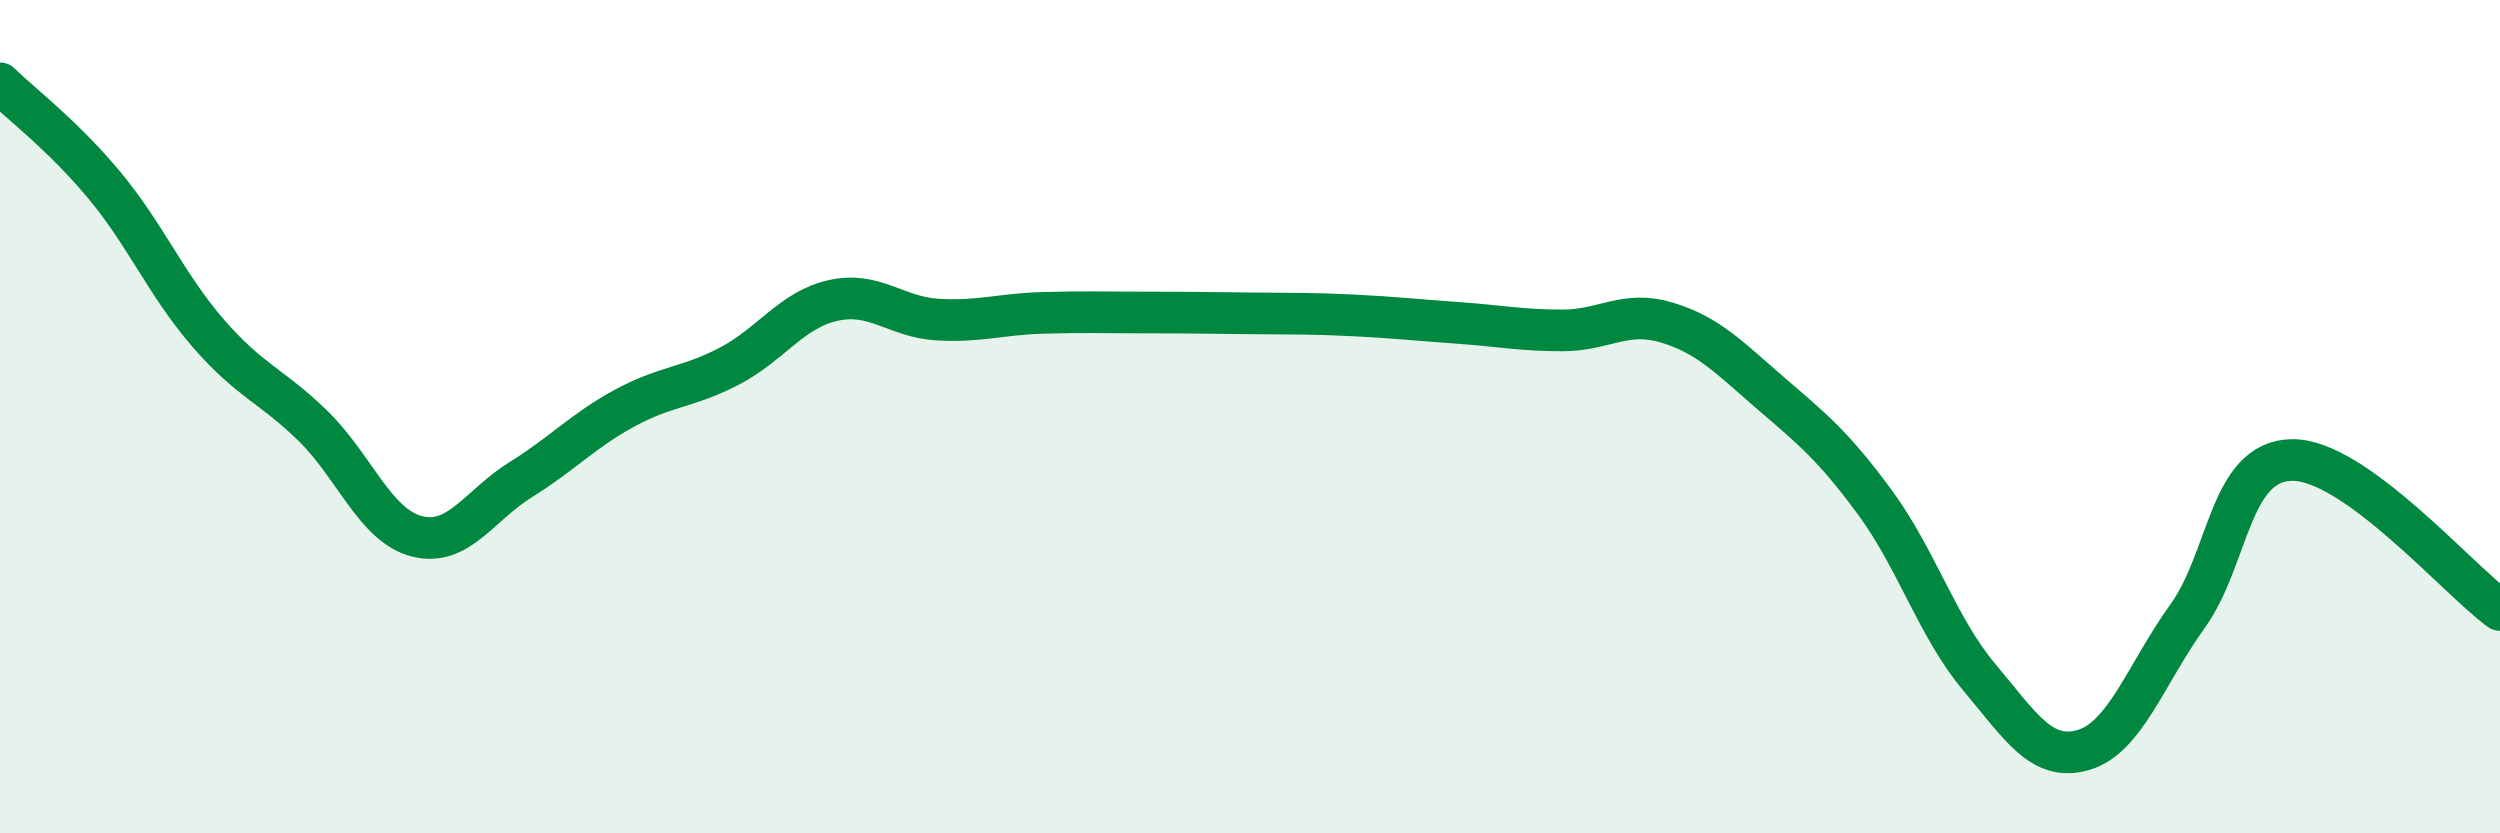
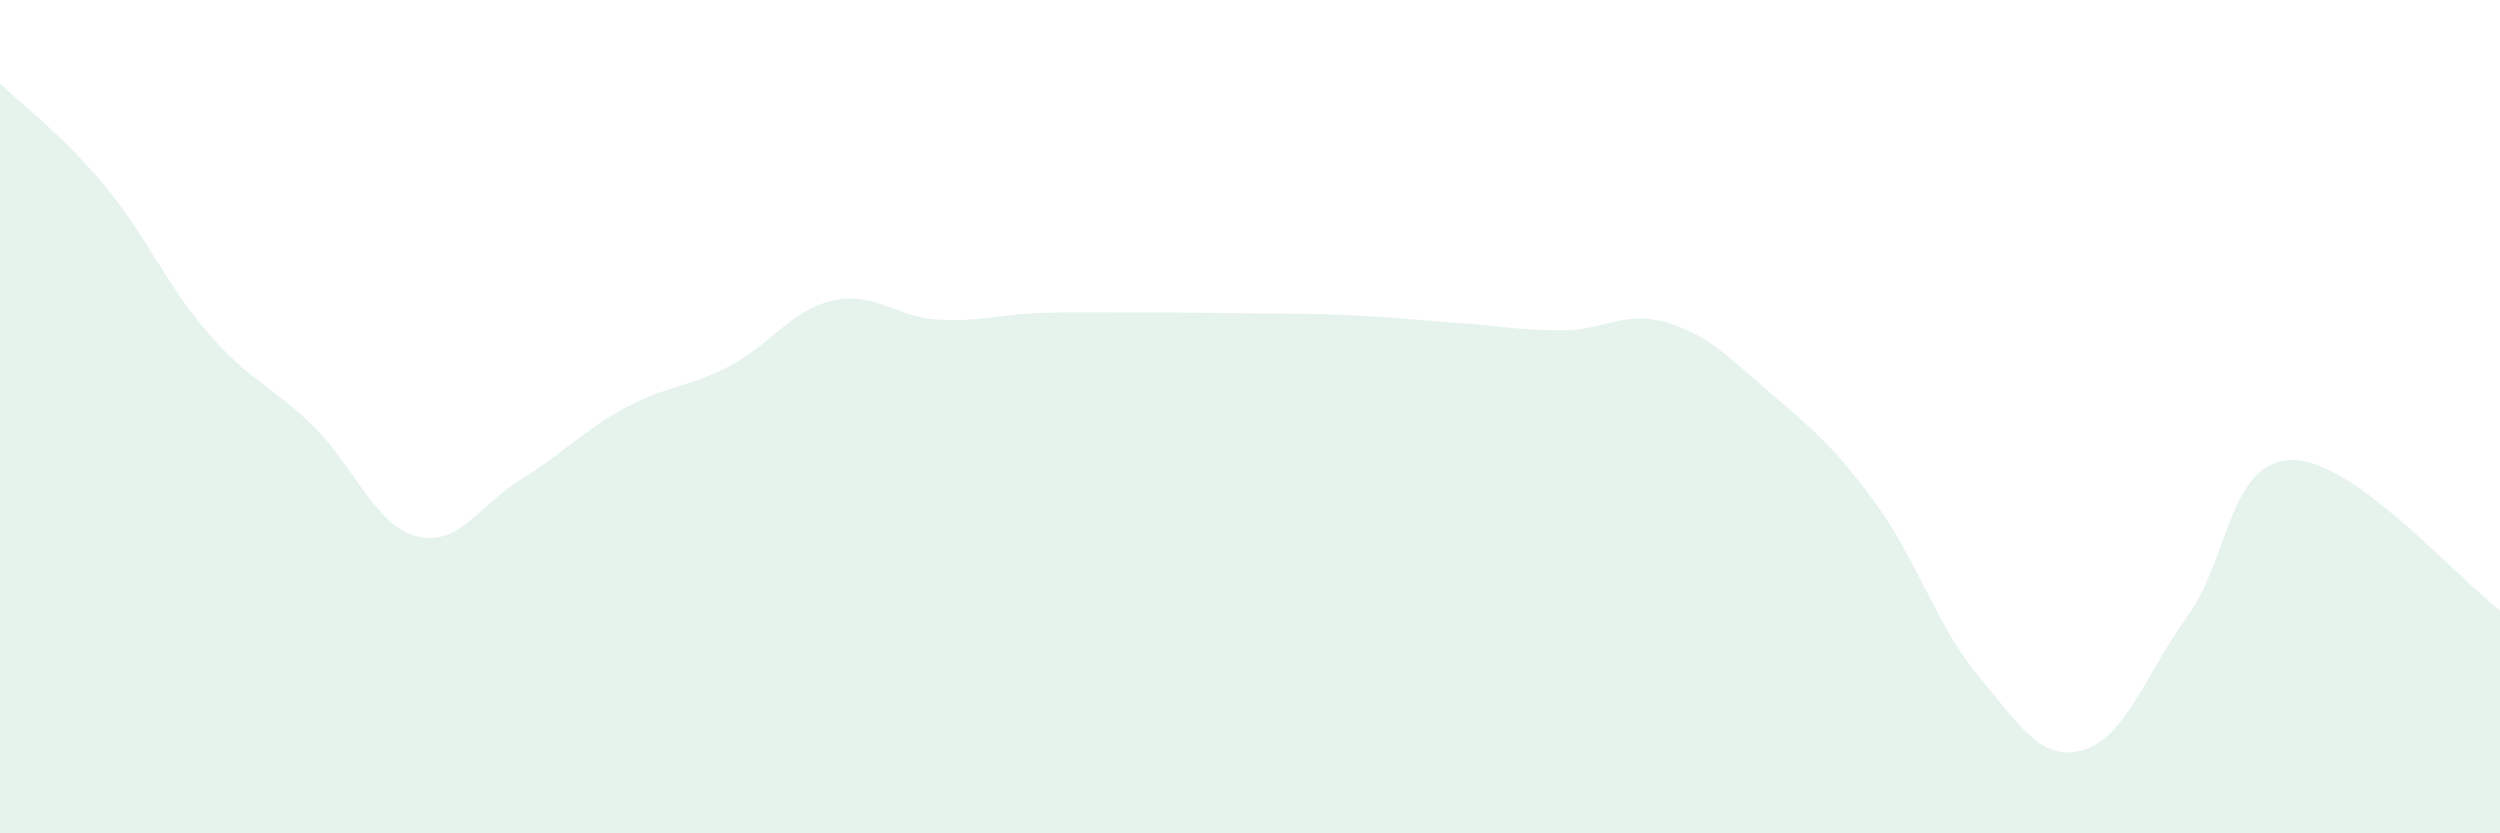
<svg xmlns="http://www.w3.org/2000/svg" width="60" height="20" viewBox="0 0 60 20">
  <path d="M 0,2 C 0.5,2.49 1.5,3.24 2.5,4.44 C 3.5,5.64 4,6.85 5,8 C 6,9.15 6.5,9.24 7.5,10.21 C 8.5,11.18 9,12.61 10,12.87 C 11,13.13 11.5,12.13 12.5,11.51 C 13.5,10.89 14,10.33 15,9.79 C 16,9.25 16.5,9.31 17.5,8.79 C 18.5,8.27 19,7.43 20,7.21 C 21,6.99 21.5,7.61 22.5,7.67 C 23.5,7.73 24,7.54 25,7.51 C 26,7.48 26.5,7.5 27.5,7.5 C 28.5,7.5 29,7.51 30,7.52 C 31,7.53 31.5,7.52 32.5,7.57 C 33.5,7.62 34,7.68 35,7.75 C 36,7.82 36.5,7.93 37.5,7.93 C 38.5,7.93 39,7.44 40,7.74 C 41,8.04 41.5,8.58 42.5,9.44 C 43.5,10.3 44,10.7 45,12.06 C 46,13.42 46.5,15.06 47.5,16.25 C 48.5,17.44 49,18.29 50,18 C 51,17.71 51.5,16.18 52.5,14.79 C 53.5,13.4 53.5,11.07 55,11.04 C 56.5,11.01 59,13.92 60,14.64L60 20L0 20Z" fill="#008740" opacity="0.1" stroke-linecap="round" stroke-linejoin="round" />
-   <path d="M 0,2 C 0.5,2.49 1.5,3.24 2.5,4.44 C 3.5,5.64 4,6.85 5,8 C 6,9.15 6.5,9.24 7.5,10.21 C 8.5,11.18 9,12.61 10,12.87 C 11,13.13 11.5,12.13 12.5,11.51 C 13.5,10.89 14,10.33 15,9.79 C 16,9.25 16.5,9.31 17.5,8.79 C 18.5,8.27 19,7.43 20,7.21 C 21,6.99 21.5,7.61 22.5,7.67 C 23.5,7.73 24,7.54 25,7.51 C 26,7.48 26.5,7.5 27.5,7.5 C 28.5,7.5 29,7.51 30,7.52 C 31,7.53 31.5,7.52 32.5,7.57 C 33.5,7.62 34,7.68 35,7.75 C 36,7.82 36.5,7.93 37.5,7.93 C 38.5,7.93 39,7.44 40,7.74 C 41,8.04 41.5,8.58 42.5,9.44 C 43.5,10.3 44,10.7 45,12.06 C 46,13.42 46.5,15.06 47.5,16.25 C 48.5,17.44 49,18.29 50,18 C 51,17.71 51.5,16.18 52.5,14.79 C 53.5,13.4 53.5,11.07 55,11.04 C 56.5,11.01 59,13.92 60,14.64" stroke="#008740" stroke-width="1" fill="none" stroke-linecap="round" stroke-linejoin="round" />
</svg>